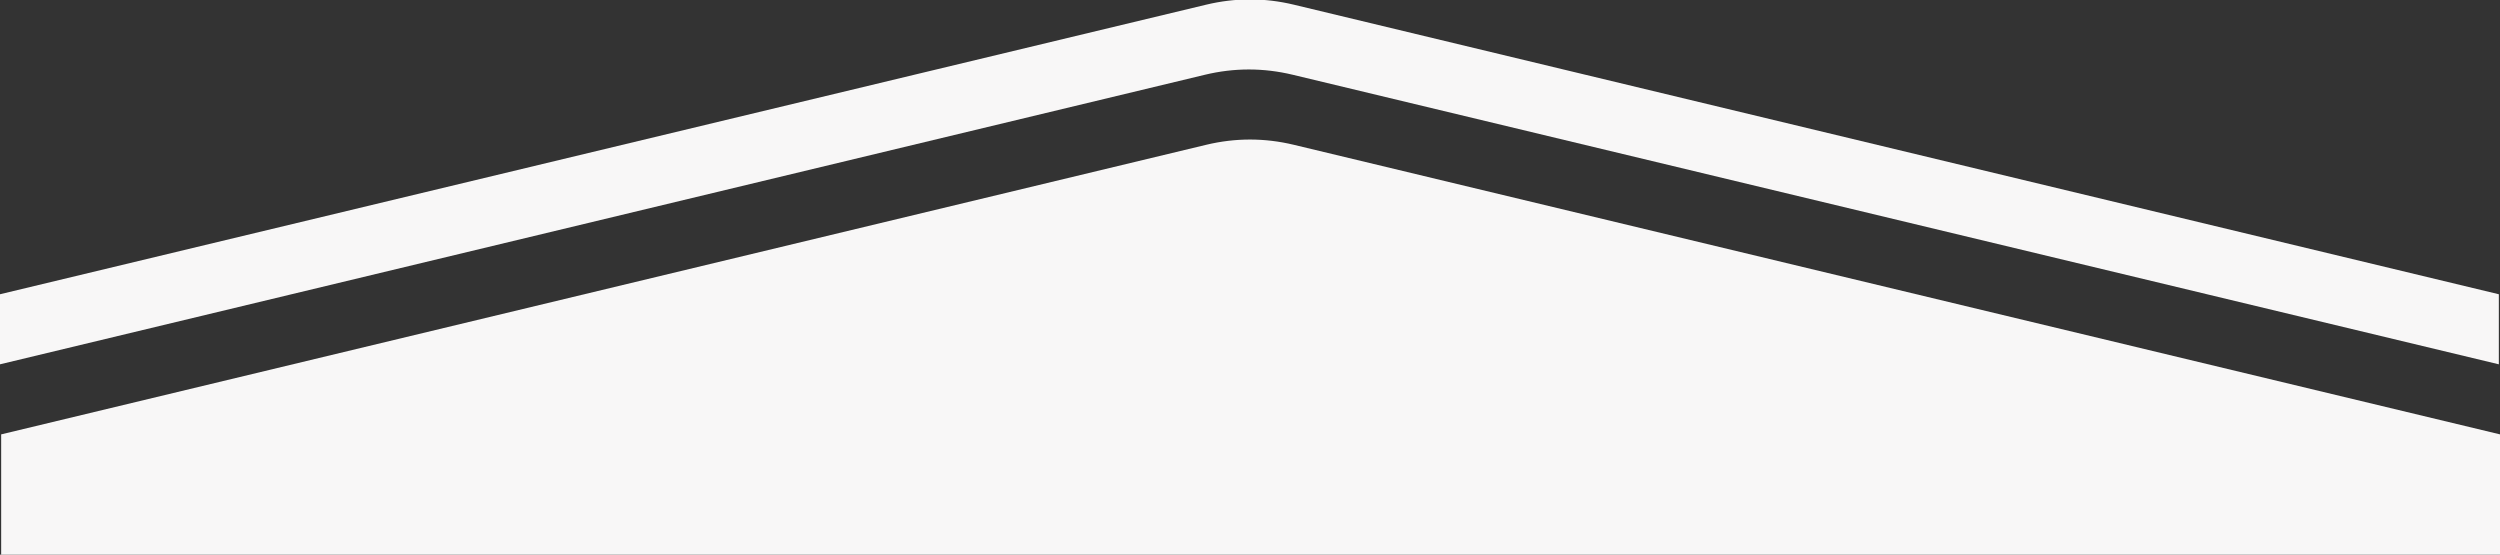
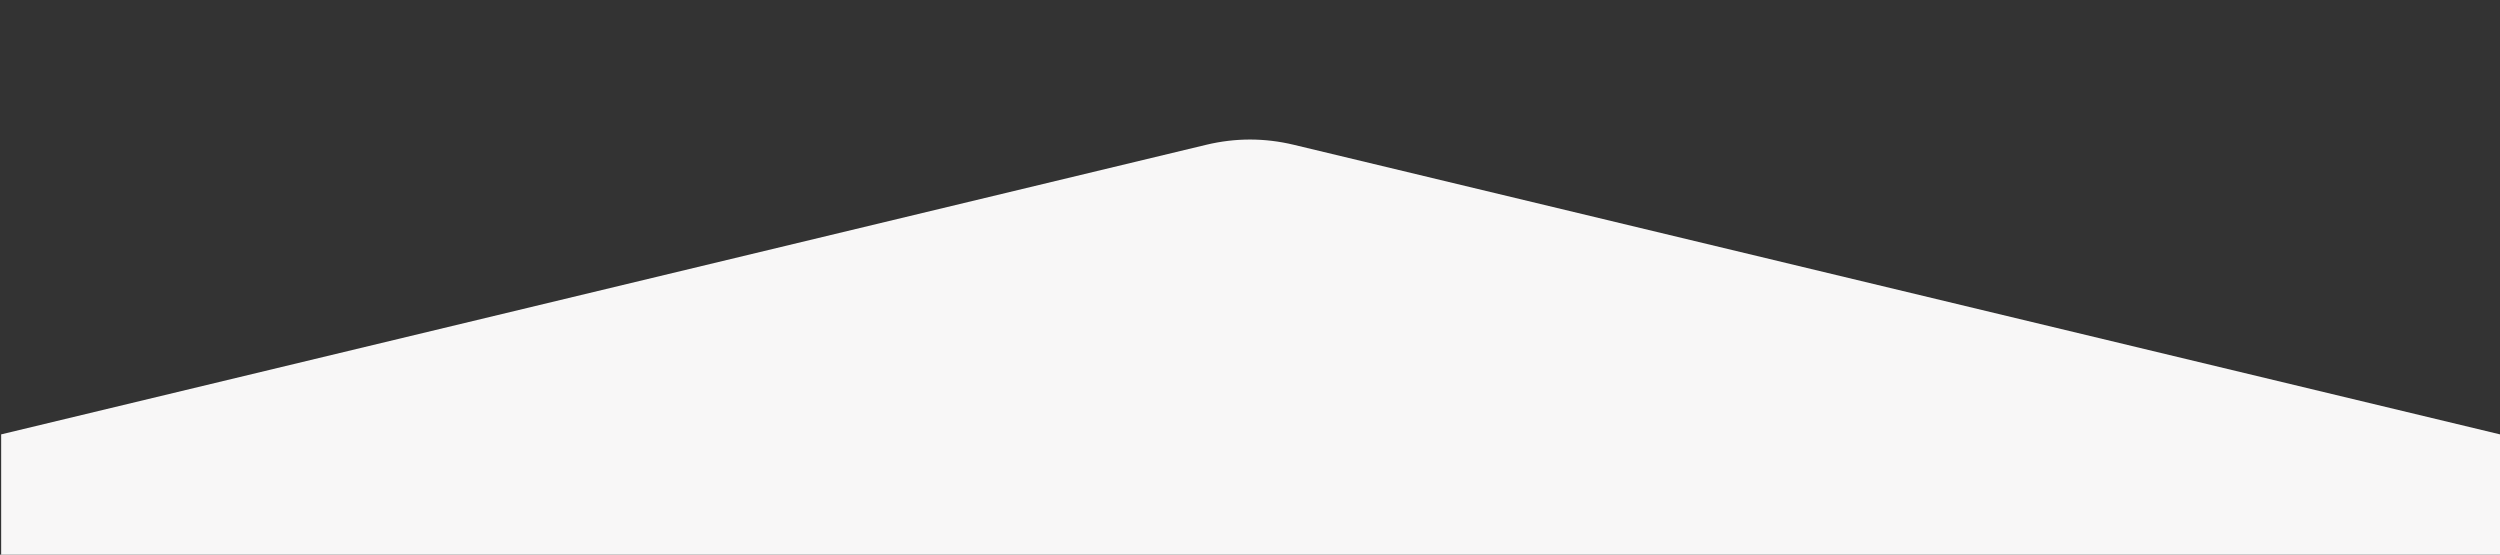
<svg xmlns="http://www.w3.org/2000/svg" version="1.1" id="Laag_1" x="0px" y="0px" viewBox="0 0 214.1 47.5" style="enable-background:new 0 0 214.1 47.5;" xml:space="preserve">
  <rect x="0" y="0" width="214.1" height="47.5" fill="#333333" stroke="none" />
  <g>
    <path style="fill:#f8f7f7;" d="M0.1,37.2v10.3h214V37.2L110.8,12.4c-2.5-0.6-5-0.6-7.5,0L0.1,37.2z" />
-     <path style="fill:#f8f7f7;" d="M214,25.2v6L110.7,6.4c-2.5-0.6-5-0.6-7.5,0L0,31.2v-6L103.3,0.4c2.5-0.6,5-0.6,7.5,0L214,25.2z" />
  </g>
</svg>